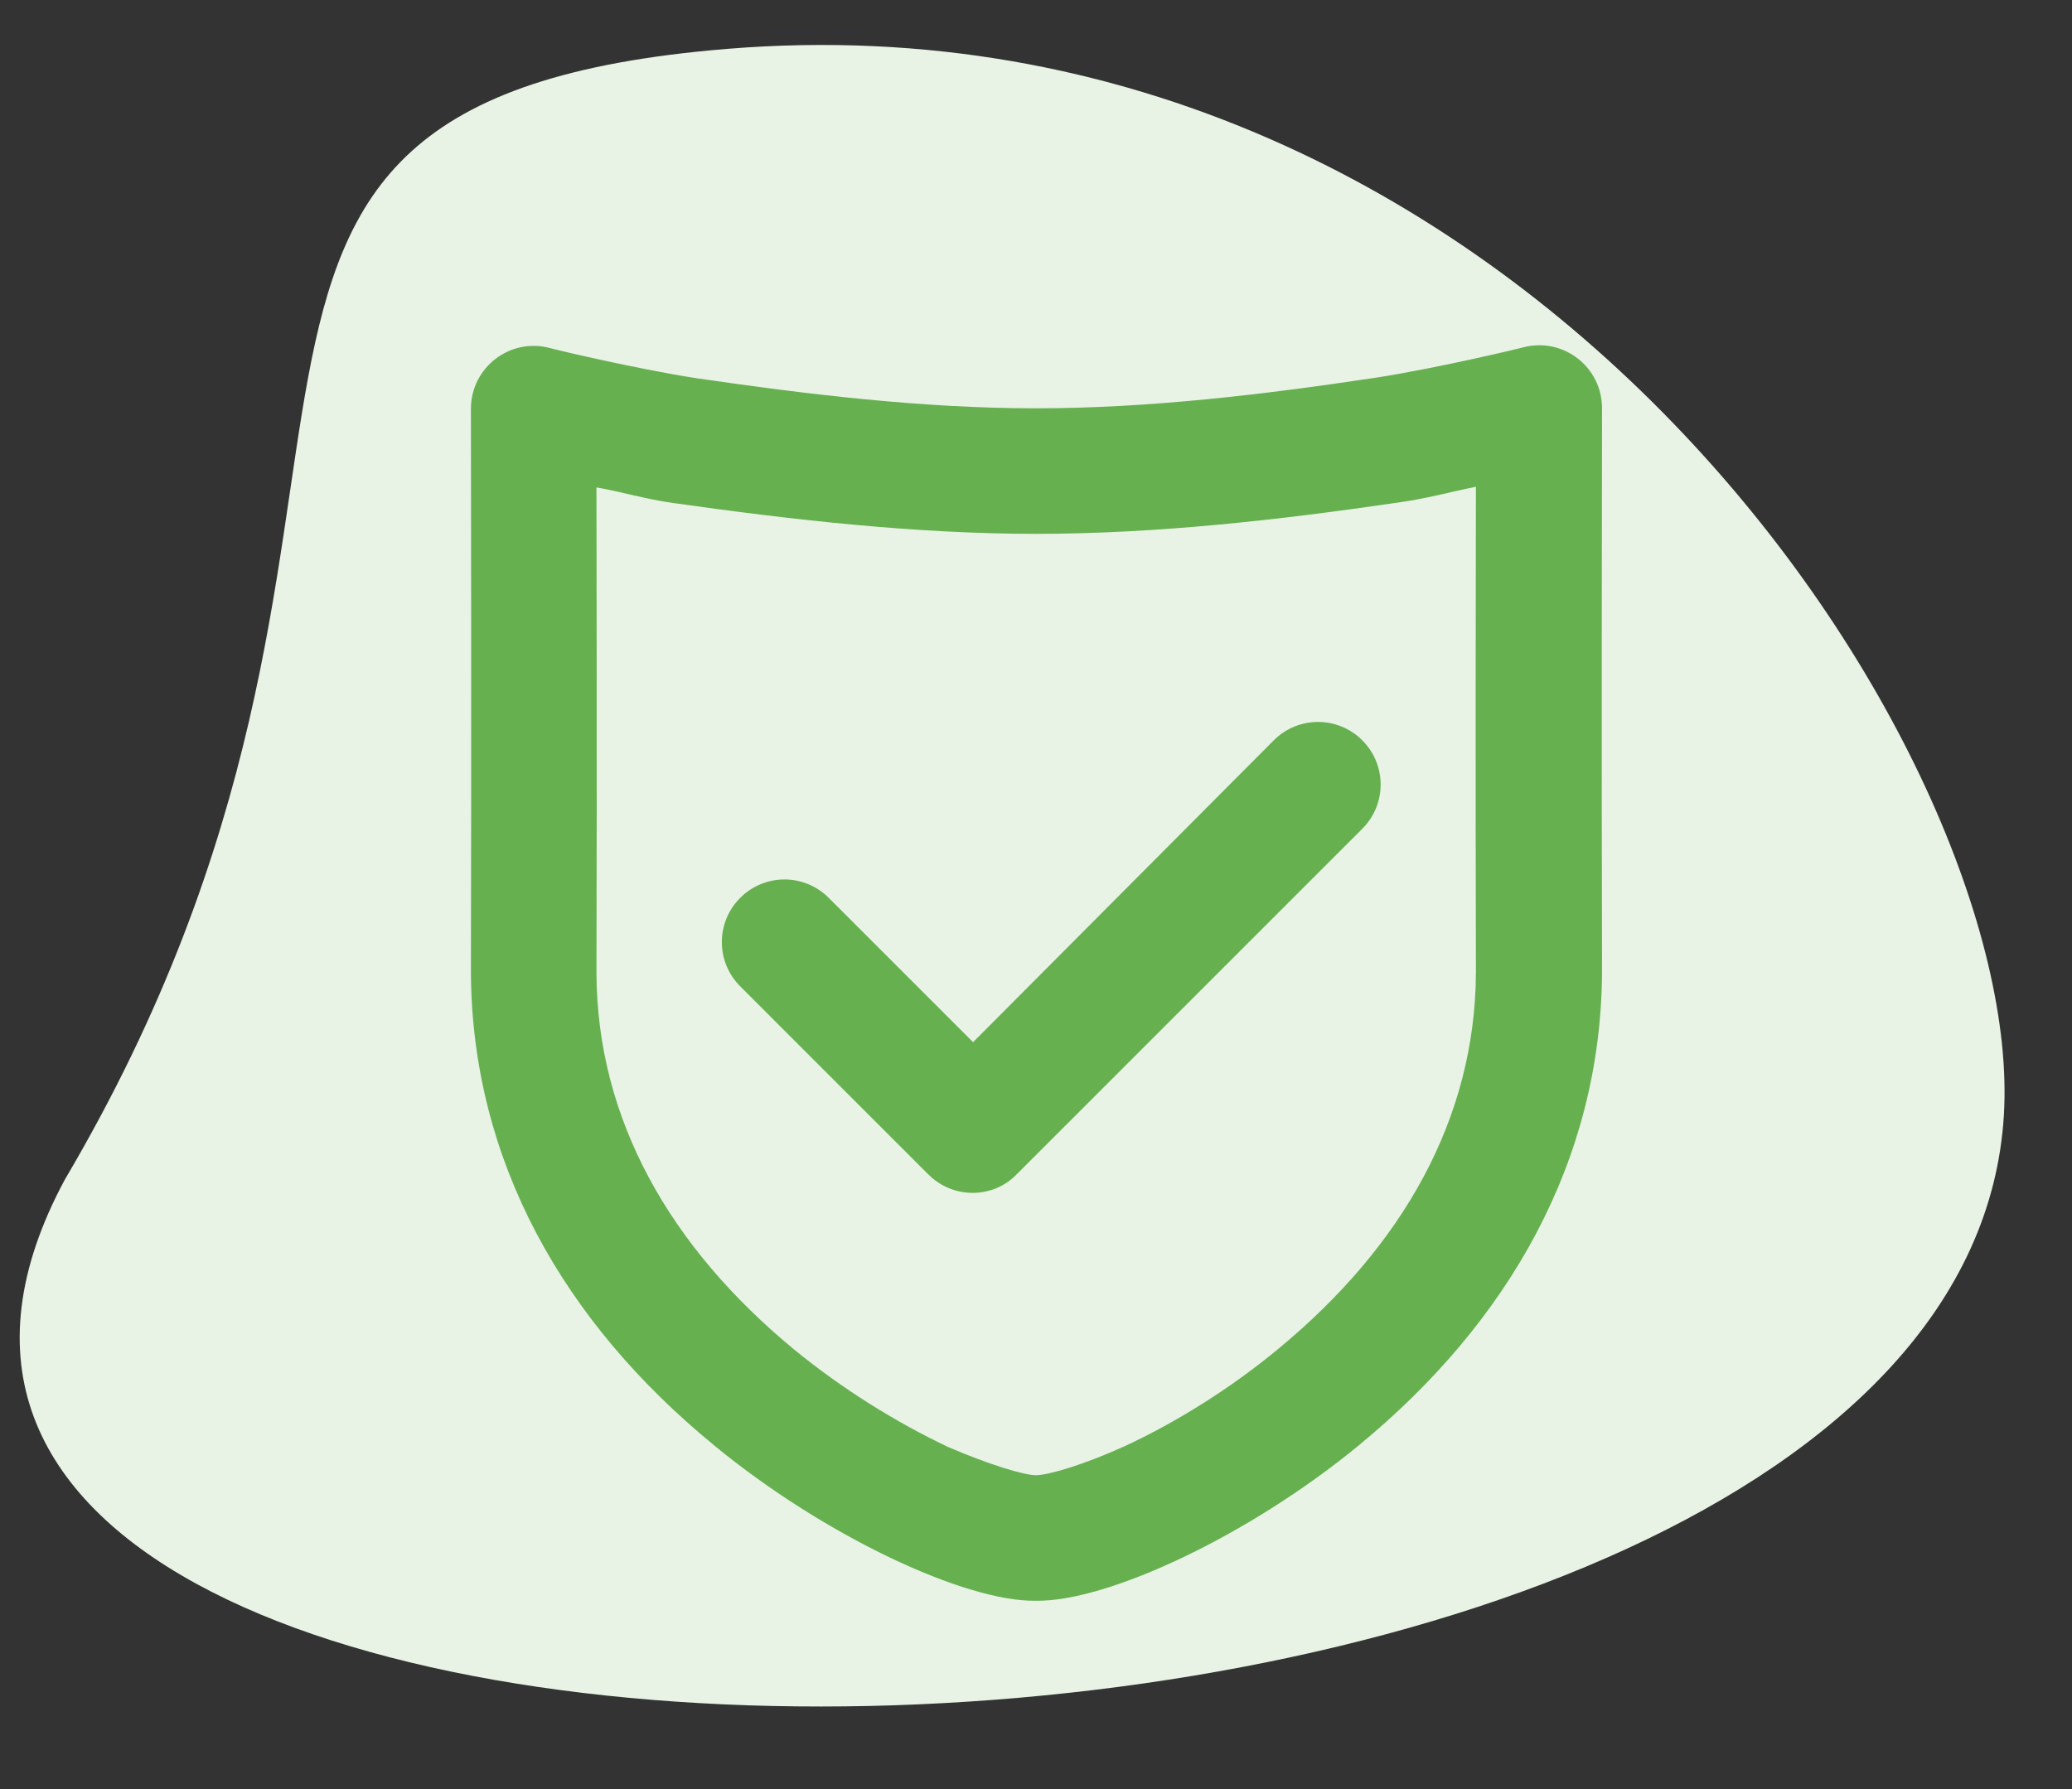
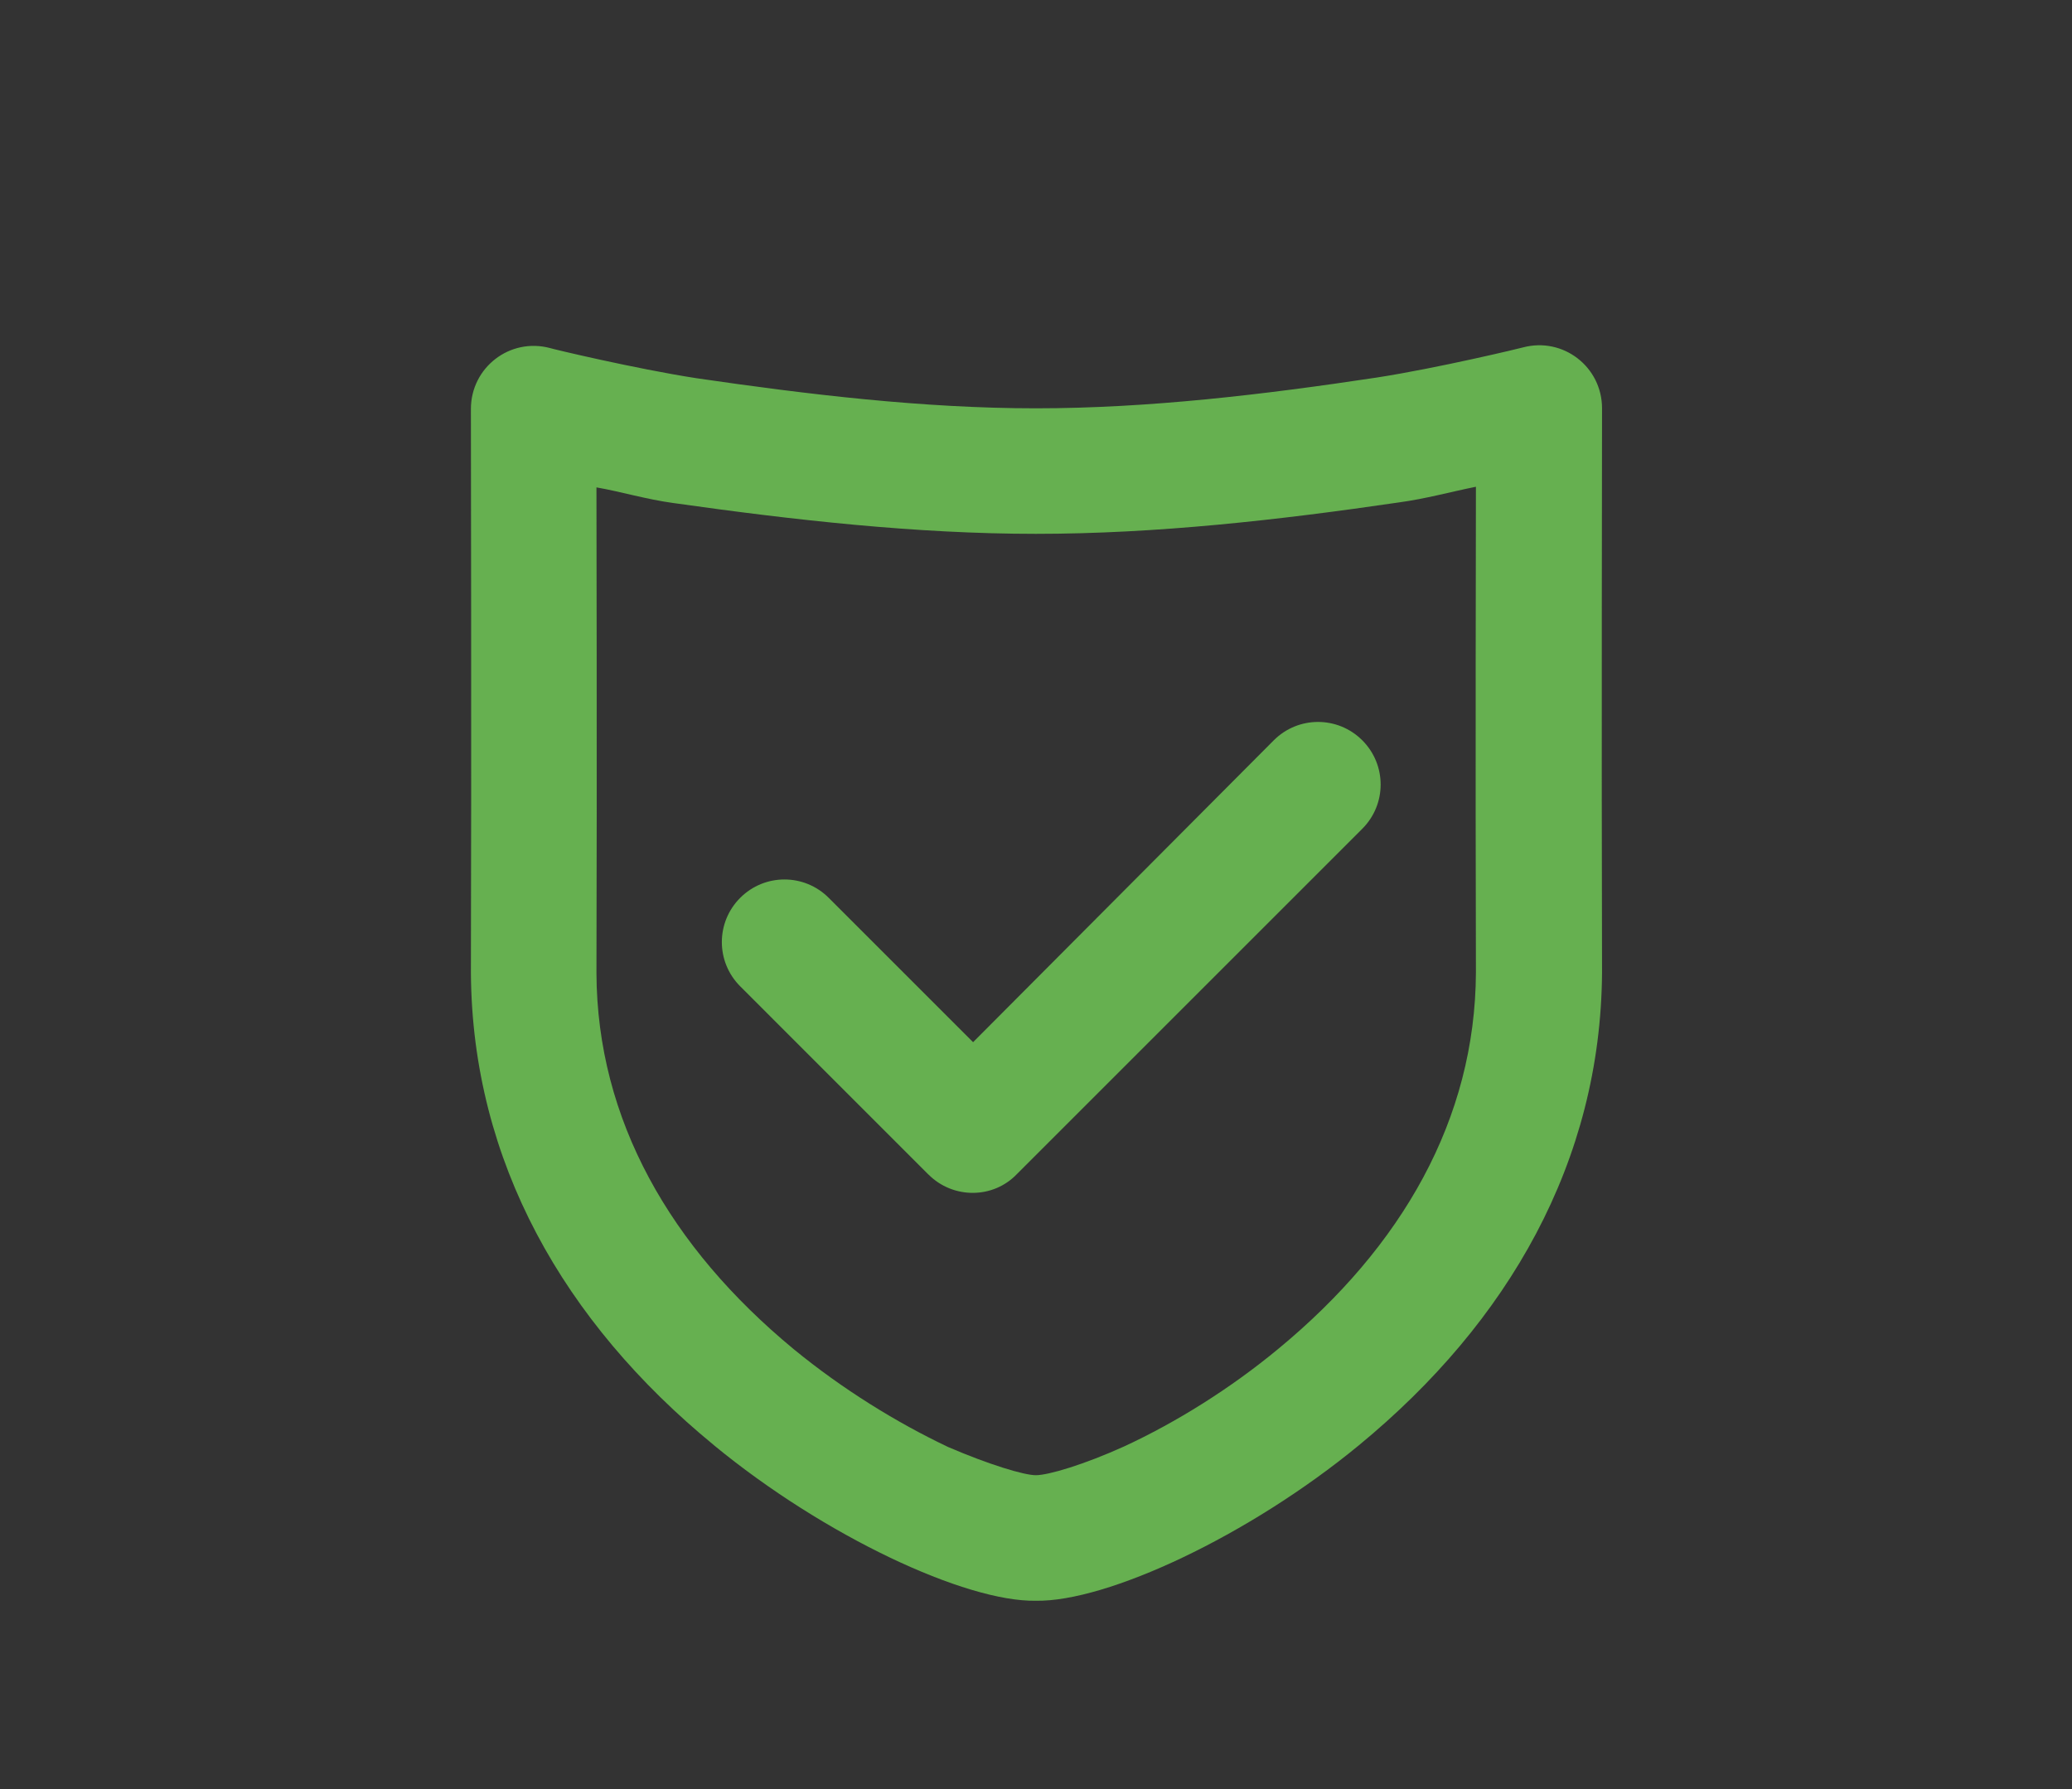
<svg xmlns="http://www.w3.org/2000/svg" fill="none" height="57" viewBox="0 0 66 57" width="66">
  <rect x="0" y="0" width="66" height="57" fill="#333333" stroke="none" />
-   <path d="m23.173 1.556c-20.33 1.66-8.256 14.247-21.107 36.024-12.482 23.189 60.322 22.223 61.765-2.065.679-11.43-15.245-36.033-40.658-33.959z" fill="#e8f3e5" />
  <path d="m29.576 37.423-5.998-5.999c-.78-.78-.78-2.039 0-2.819.78-.78 2.039-.78 2.819 0l4.599 4.599 9.578-9.618c.78-.78 2.039-.78 2.819 0 .78.78.78 2.039 0 2.819l-10.997 10.997c-.76.8-2.04.8-2.819.02zm-8.118-21.395c-.88-.12-1.66-.36-2.459-.5 0 .76.02 8.858 0 15.476.02 4.679 2.36 8.738 6.279 11.977 1.56 1.28 3.279 2.34 4.919 3.119 1.3.56 2.419.9 2.799.9.4 0 1.54-.34 2.819-.92 1.64-.76 3.379-1.84 4.919-3.119 3.919-3.239 6.258-7.298 6.279-11.977-.02-6.618 0-14.716 0-15.476-.8.16-1.58.38-2.459.5-3.819.56-7.718 1-11.557 1-3.819 0-7.718-.44-11.537-.98zm1.28 30.013c-4.779-3.919-7.698-9.038-7.738-15.036.02-6.618 0-17.896 0-17.976 0-1.32 1.24-2.28 2.519-1.94.04.02 2.719.66 4.659.96 3.559.52 7.238.96 10.817.96 3.599 0 7.278-.44 10.857-.98 1.94-.3 4.599-.94 4.659-.96 1.28-.34 2.519.62 2.519 1.94 0 .08-.02 11.357 0 17.976-.04 6.019-2.979 11.137-7.738 15.056-3.519 2.899-8.038 4.999-10.298 4.959-2.239.04-6.738-2.059-10.258-4.959z" fill="#66b050" />
</svg>